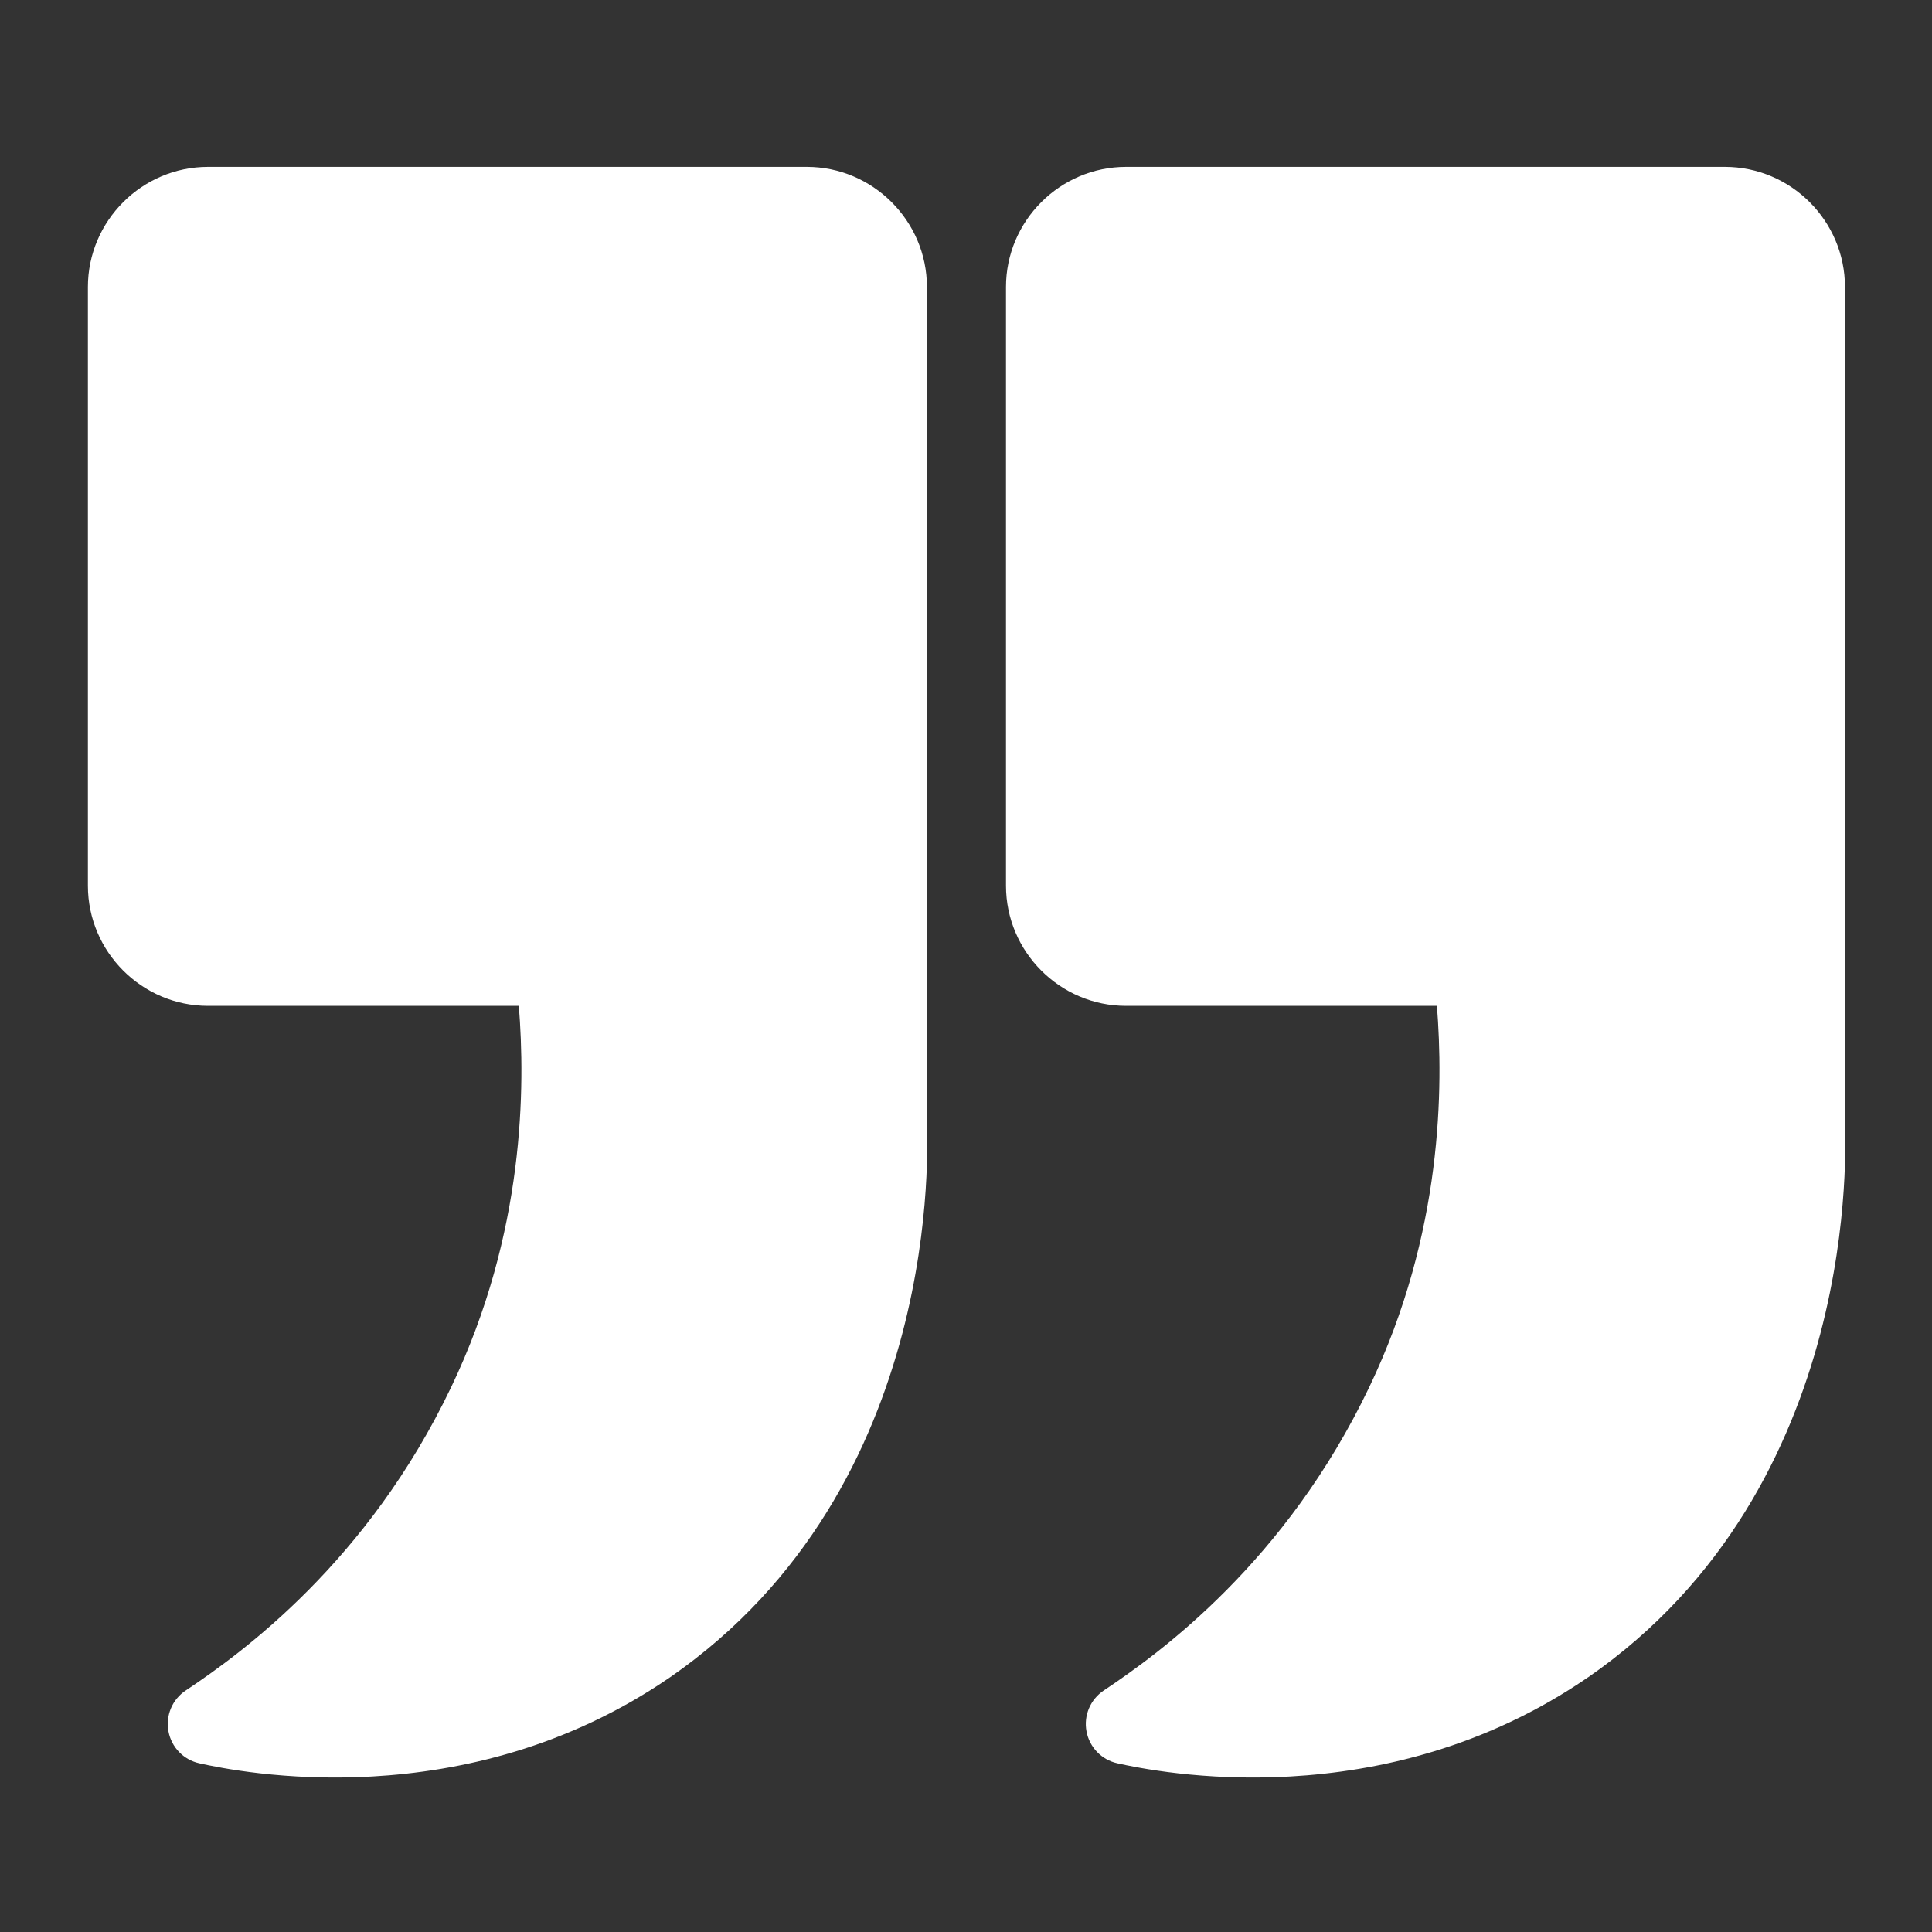
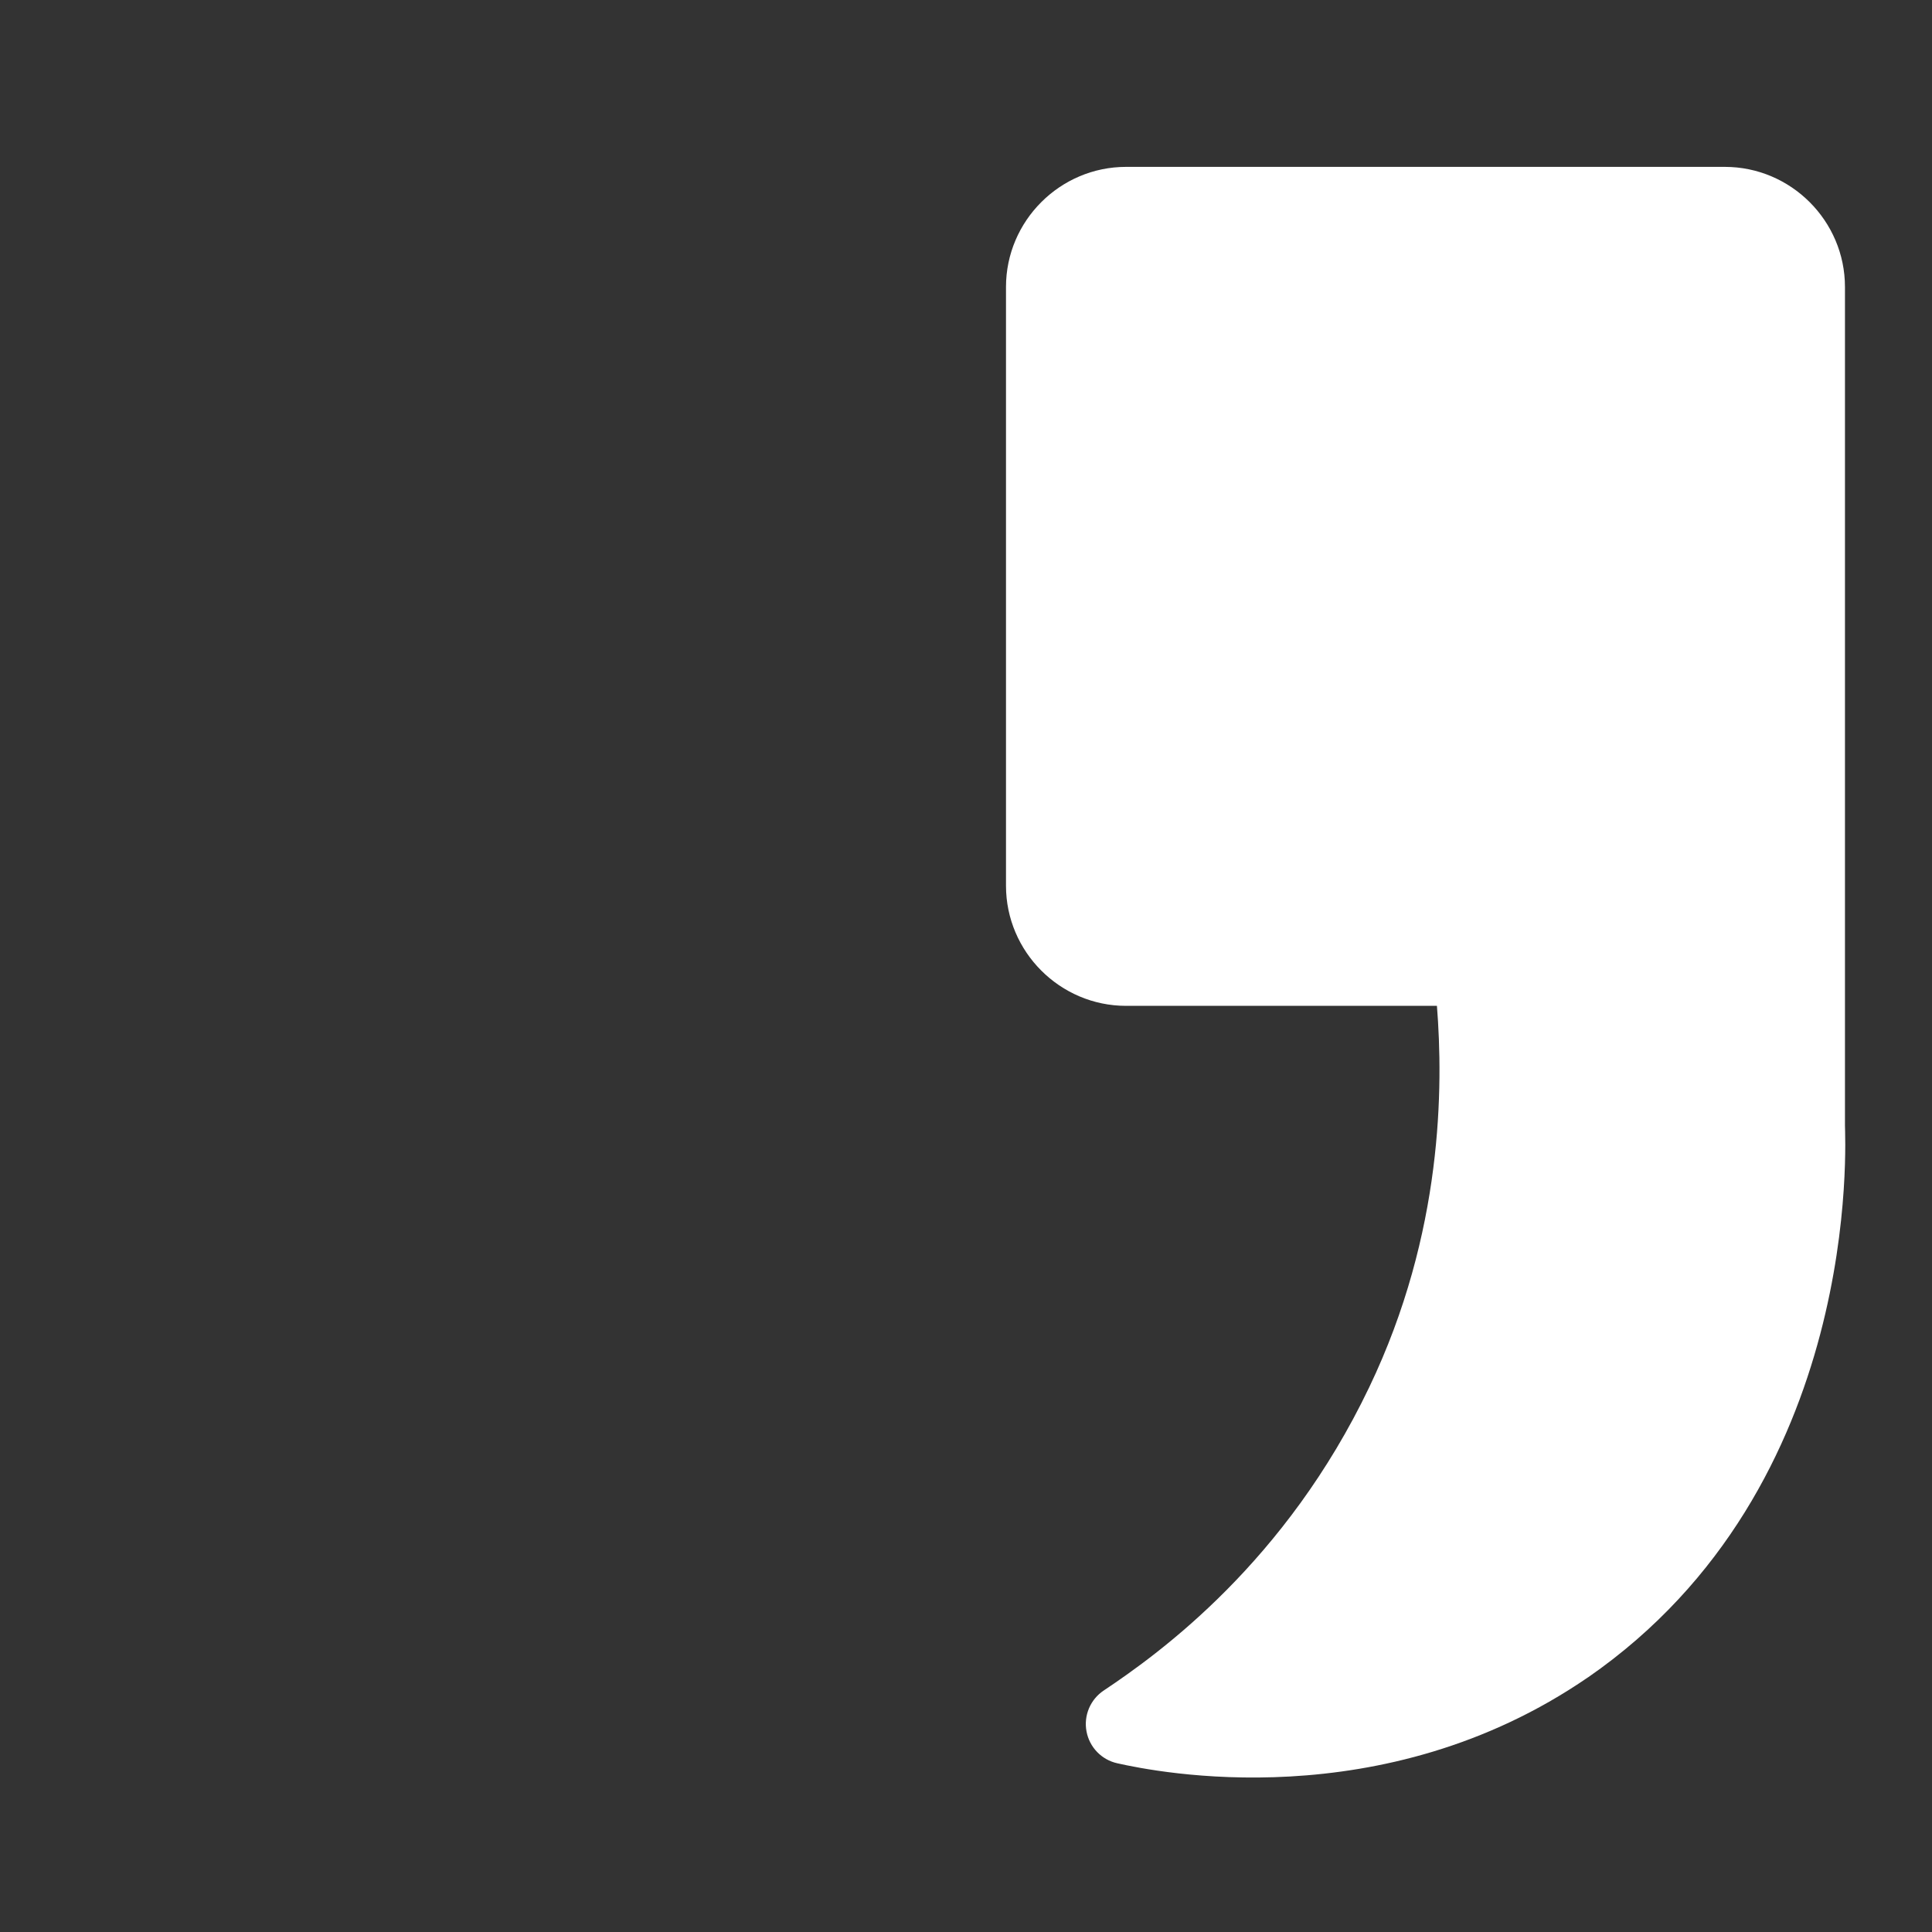
<svg xmlns="http://www.w3.org/2000/svg" width="40" height="40" viewBox="0 0 40 40" fill="none">
  <rect x="0" y="0" width="40" height="40" fill="#333333" stroke="none" />
  <path fill-rule="evenodd" clip-rule="evenodd" d="M38.198 23.297C38.198 23.562 38.602 30.765 32.88 34.727L32.877 34.728C28.625 37.651 23.93 36.685 23.133 36.507C22.807 36.435 22.556 36.175 22.495 35.847C22.433 35.519 22.574 35.185 22.852 35C24.029 34.215 26.621 32.333 28.348 28.722C29.884 25.517 29.881 22.48 29.75 20.825H23.314C21.947 20.825 20.828 19.706 20.828 18.338V5.941C20.828 4.574 21.947 3.455 23.314 3.455H35.711C37.079 3.455 38.198 4.574 38.198 5.941V23.297Z" fill="white" />
-   <path fill-rule="evenodd" clip-rule="evenodd" d="M19.191 23.297C19.191 23.561 19.595 30.765 13.872 34.727L13.87 34.728C9.618 37.651 4.924 36.685 4.126 36.507C3.8 36.435 3.549 36.175 3.488 35.847C3.426 35.519 3.566 35.185 3.845 35C5.022 34.215 7.613 32.333 9.34 28.722C10.876 25.517 10.874 22.48 10.742 20.825H4.307C2.939 20.825 1.82 19.706 1.82 18.338V5.941C1.82 4.574 2.939 3.455 4.307 3.455H16.704C18.071 3.455 19.191 4.574 19.191 5.941V23.297Z" fill="white" />
</svg>